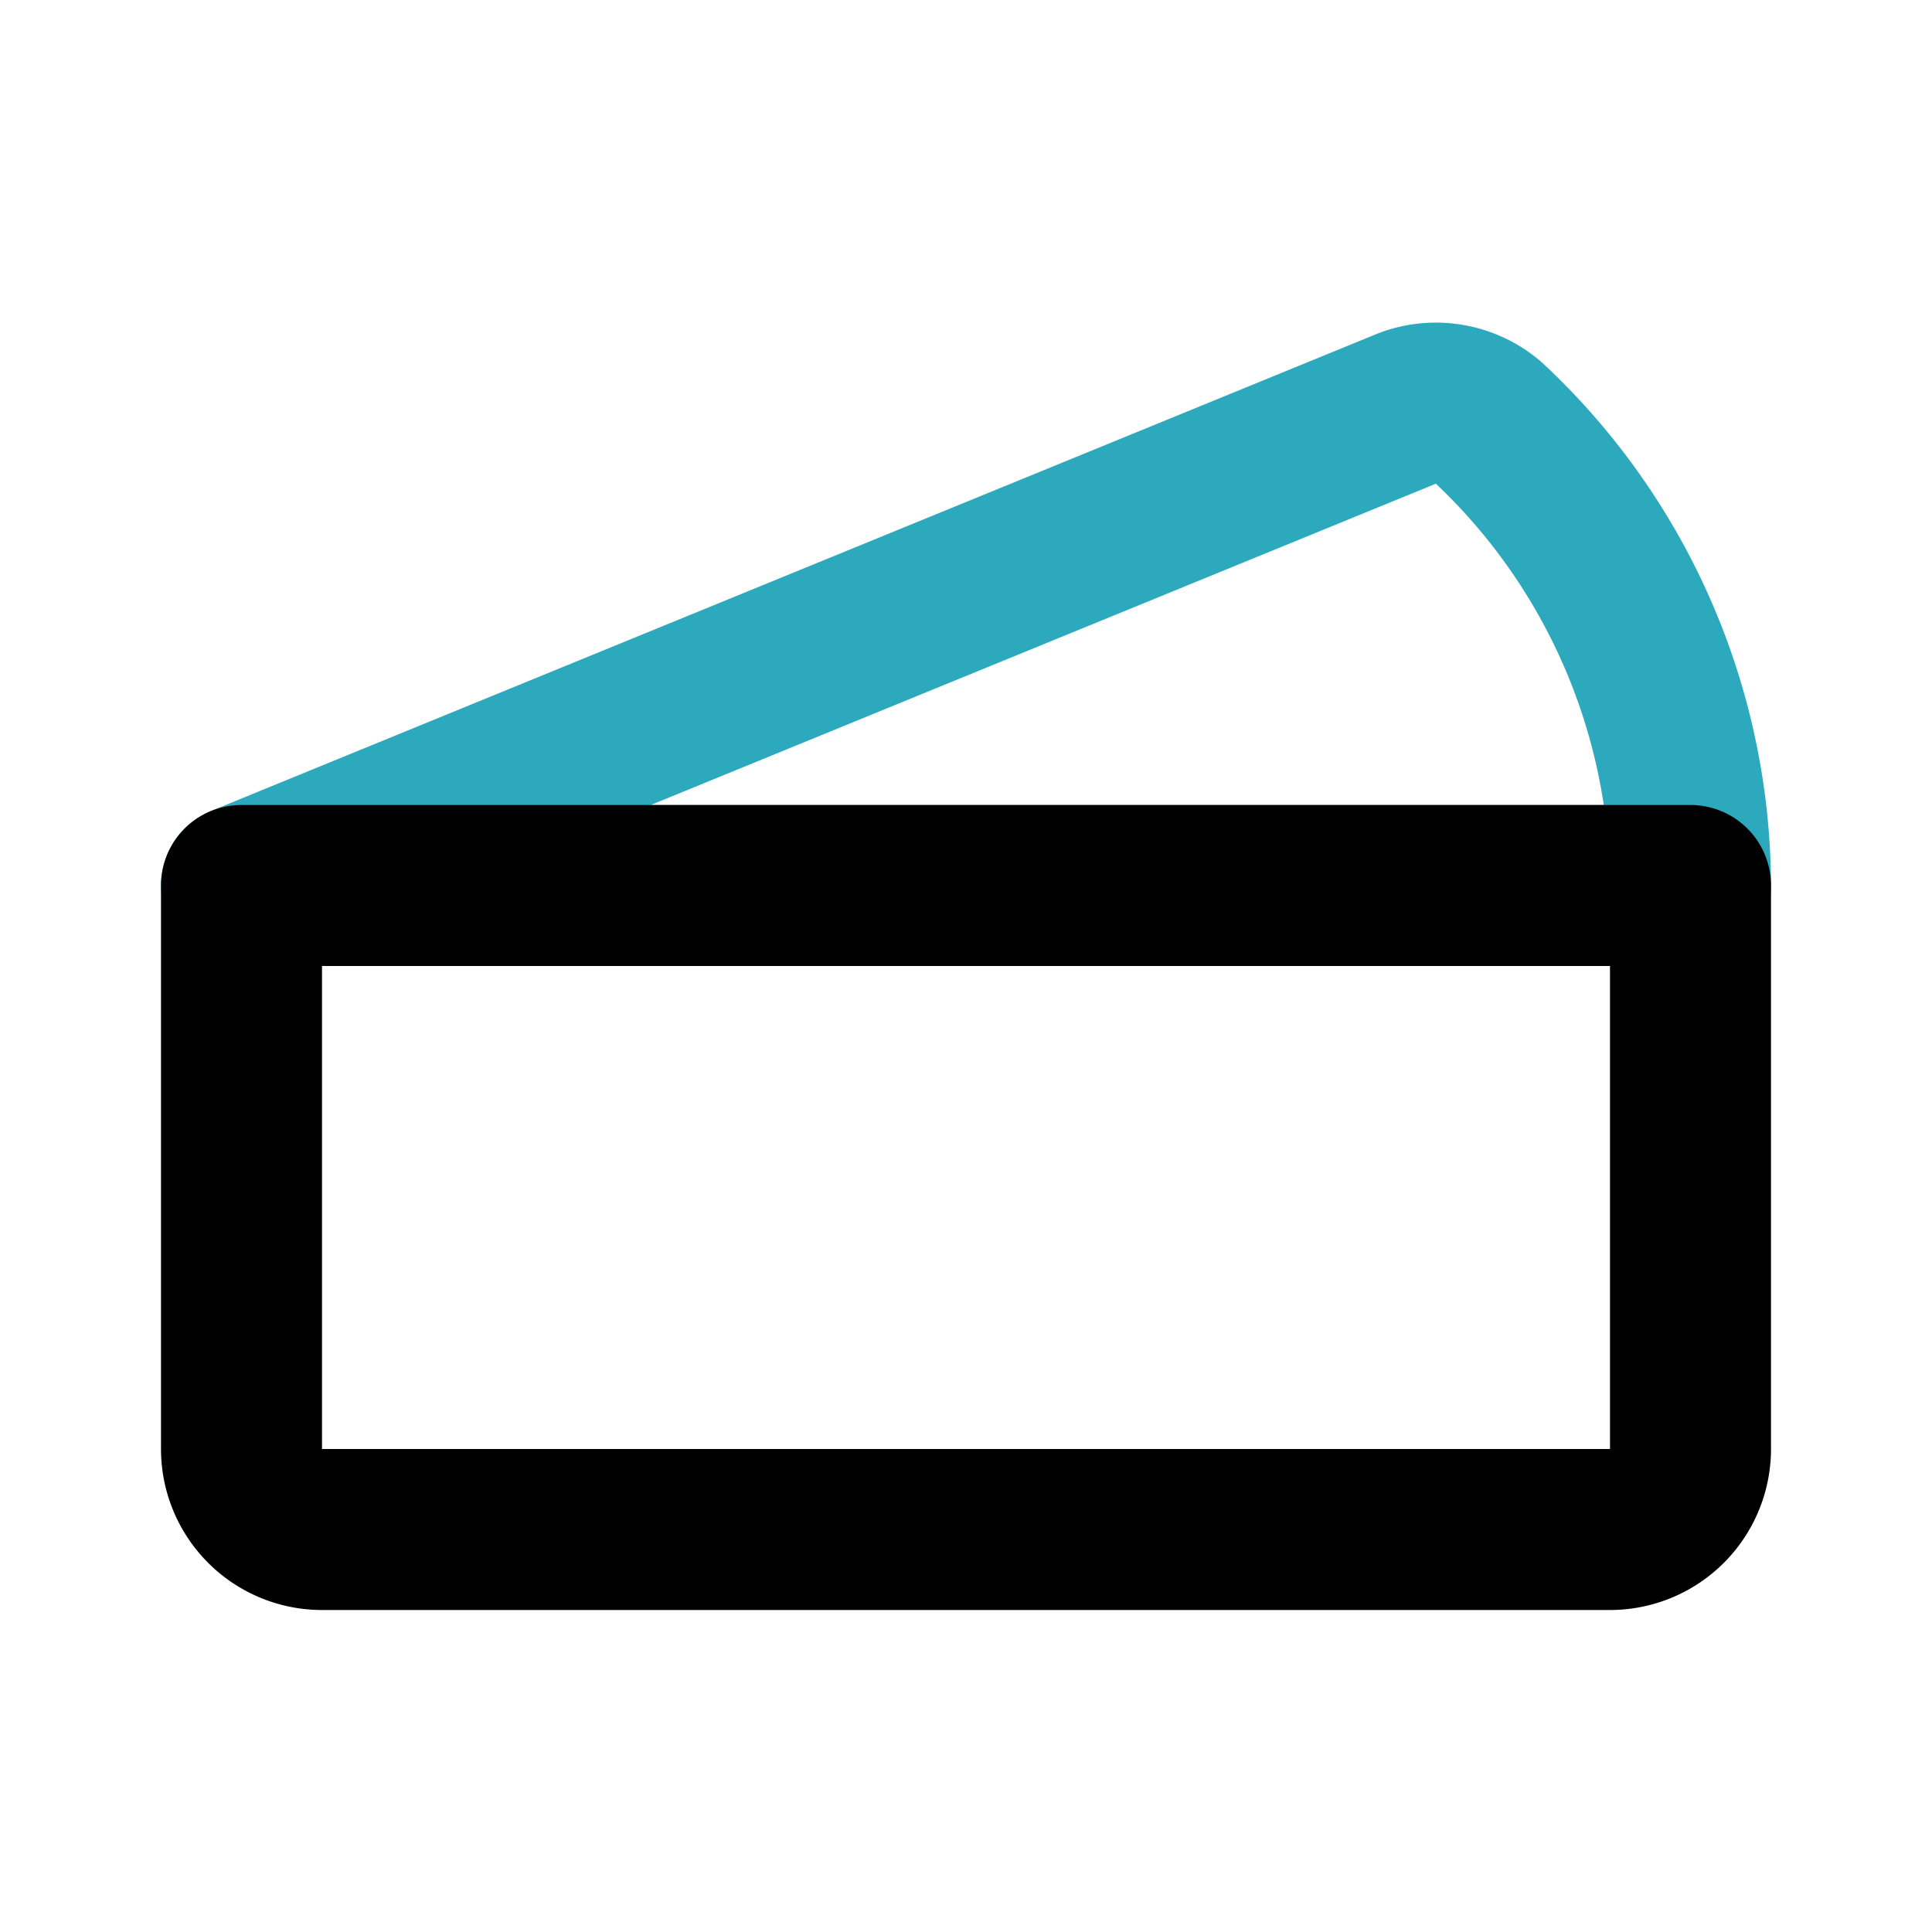
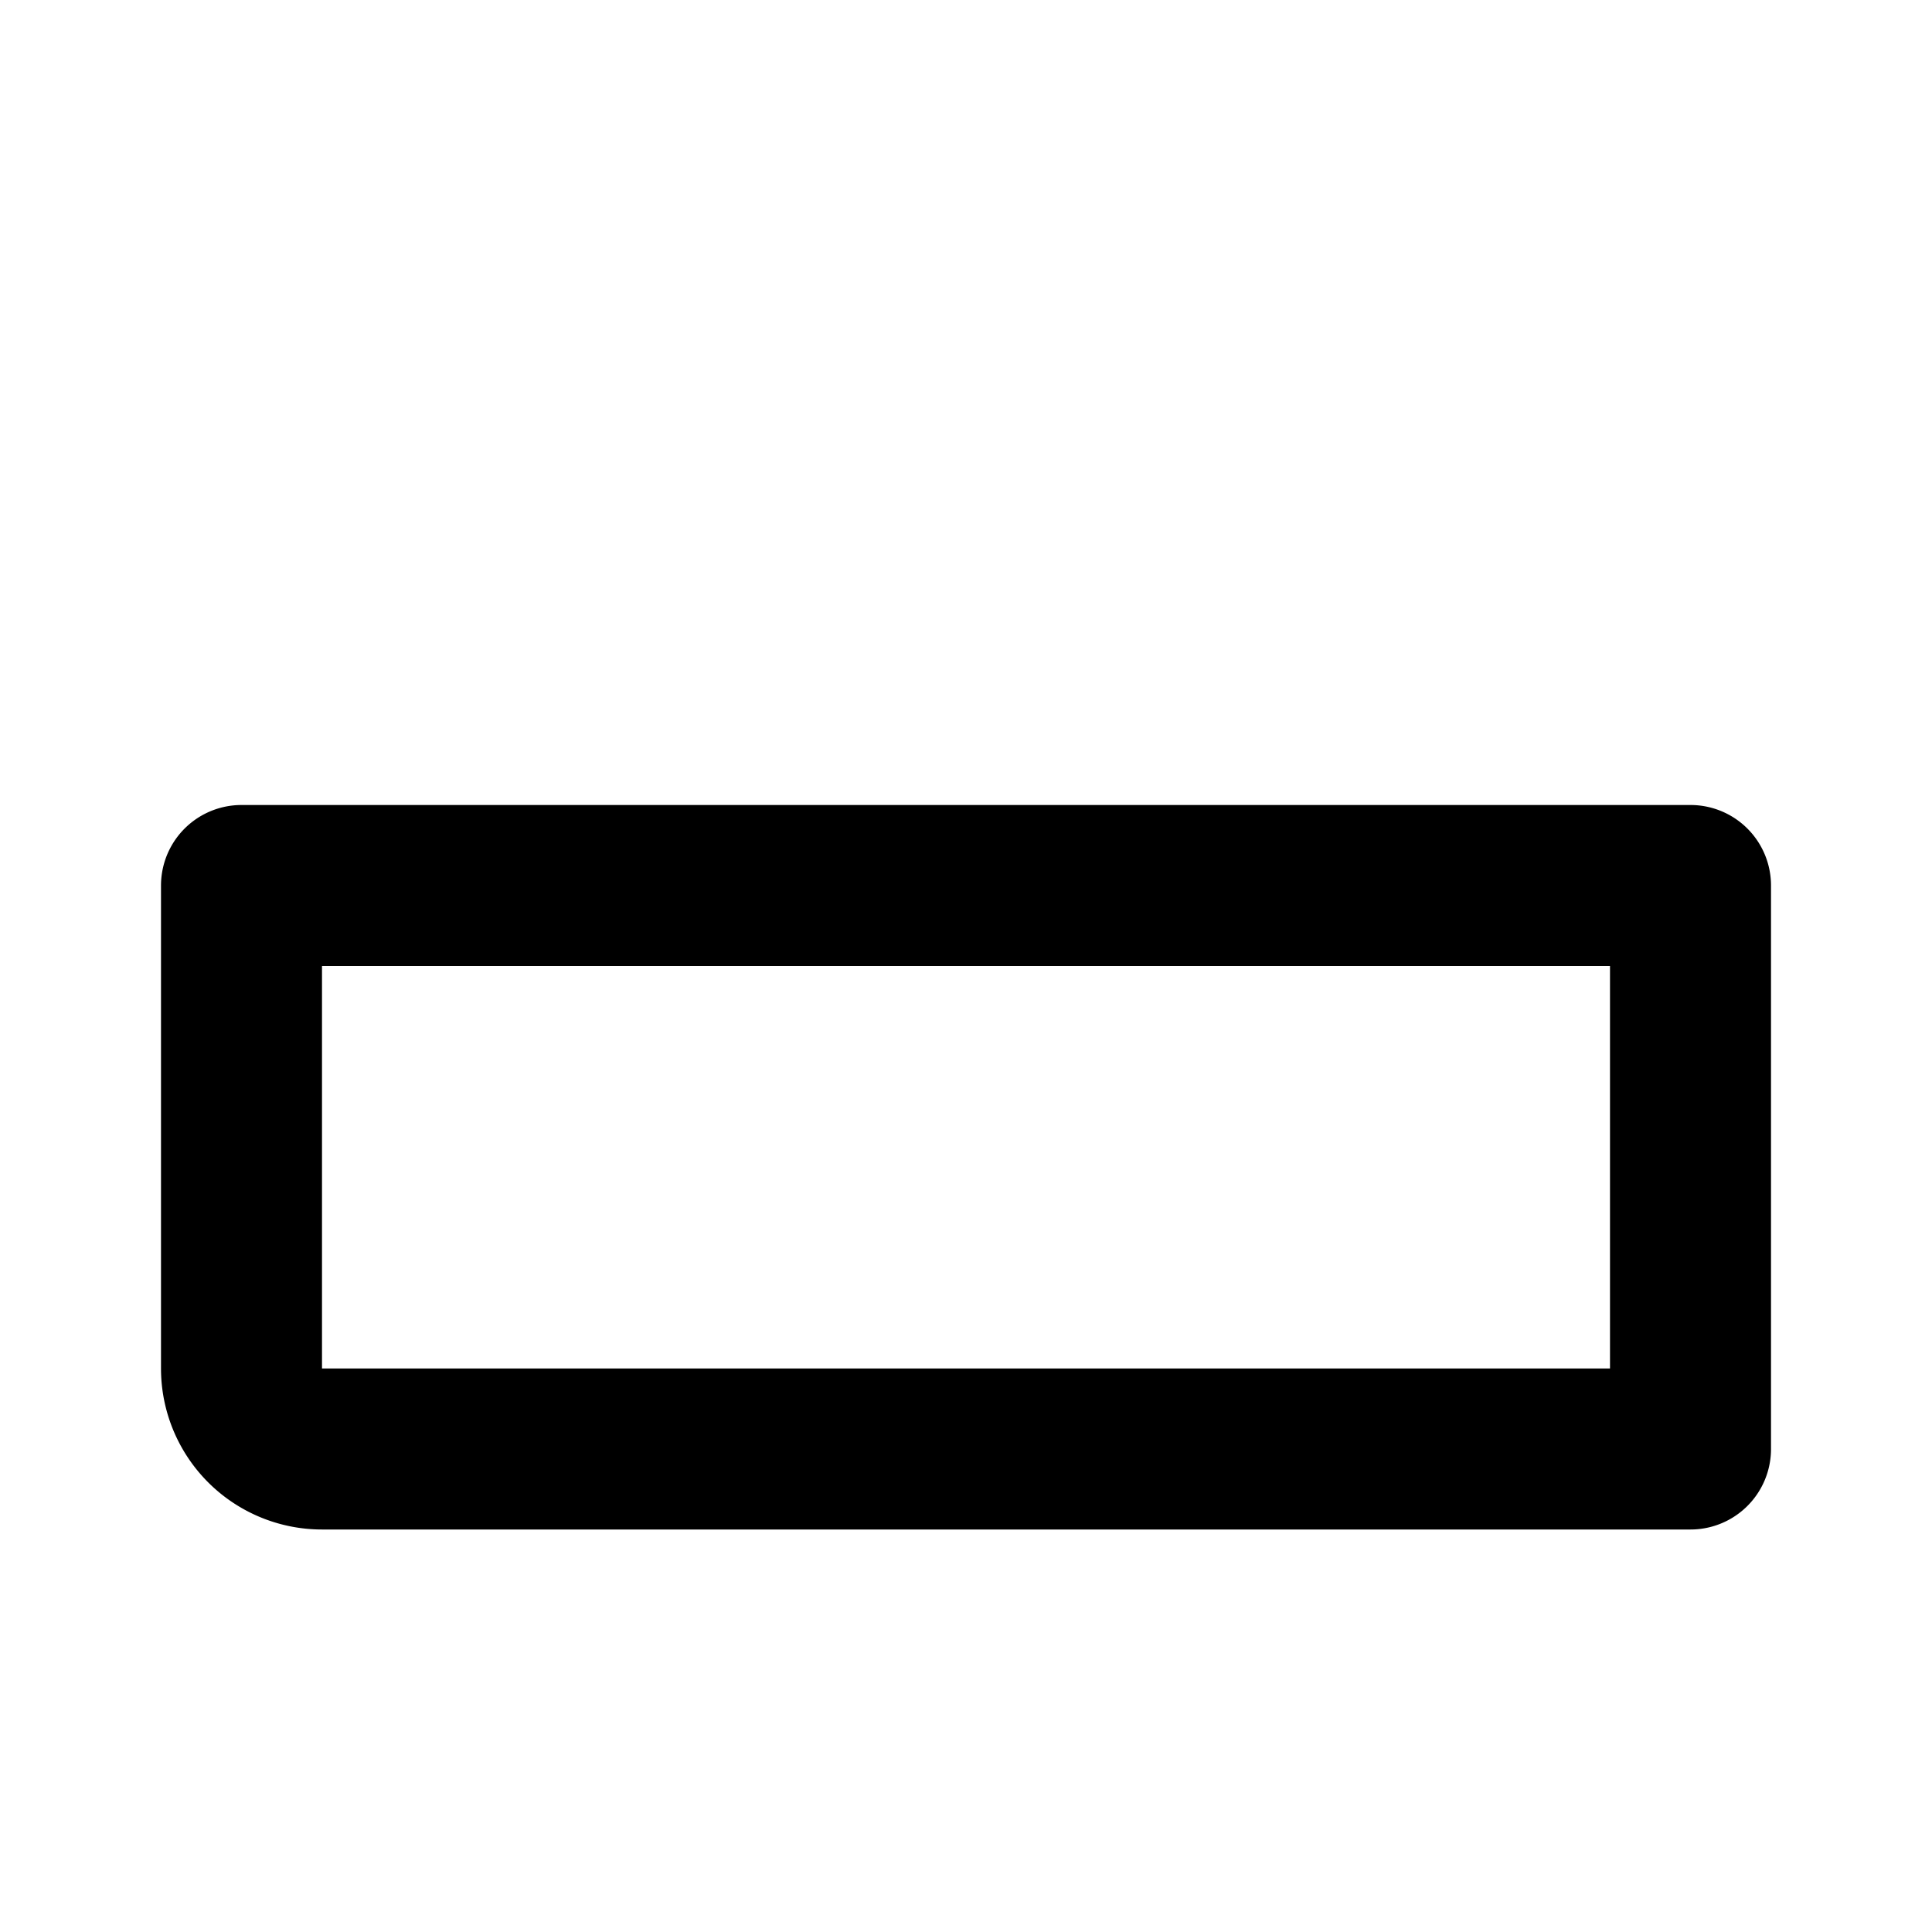
<svg xmlns="http://www.w3.org/2000/svg" fill="#000000" width="800px" height="800px" viewBox="0 0 24 24" id="cheese" data-name="Line Color" class="icon line-color">
-   <path id="secondary" d="M21,11a7.91,7.91,0,0,0-2.51-5.75,1,1,0,0,0-1-.18L3,11H21" style="fill: none; stroke: rgb(44, 169, 188); stroke-linecap: round; stroke-linejoin: round; stroke-width: 2;" />
-   <path id="primary" d="M3,11H21a0,0,0,0,1,0,0v7a1,1,0,0,1-1,1H4a1,1,0,0,1-1-1V11A0,0,0,0,1,3,11Z" style="fill: none; stroke: rgb(0, 0, 0); stroke-linecap: round; stroke-linejoin: round; stroke-width: 2;" />
+   <path id="primary" d="M3,11H21a0,0,0,0,1,0,0v7H4a1,1,0,0,1-1-1V11A0,0,0,0,1,3,11Z" style="fill: none; stroke: rgb(0, 0, 0); stroke-linecap: round; stroke-linejoin: round; stroke-width: 2;" />
</svg>